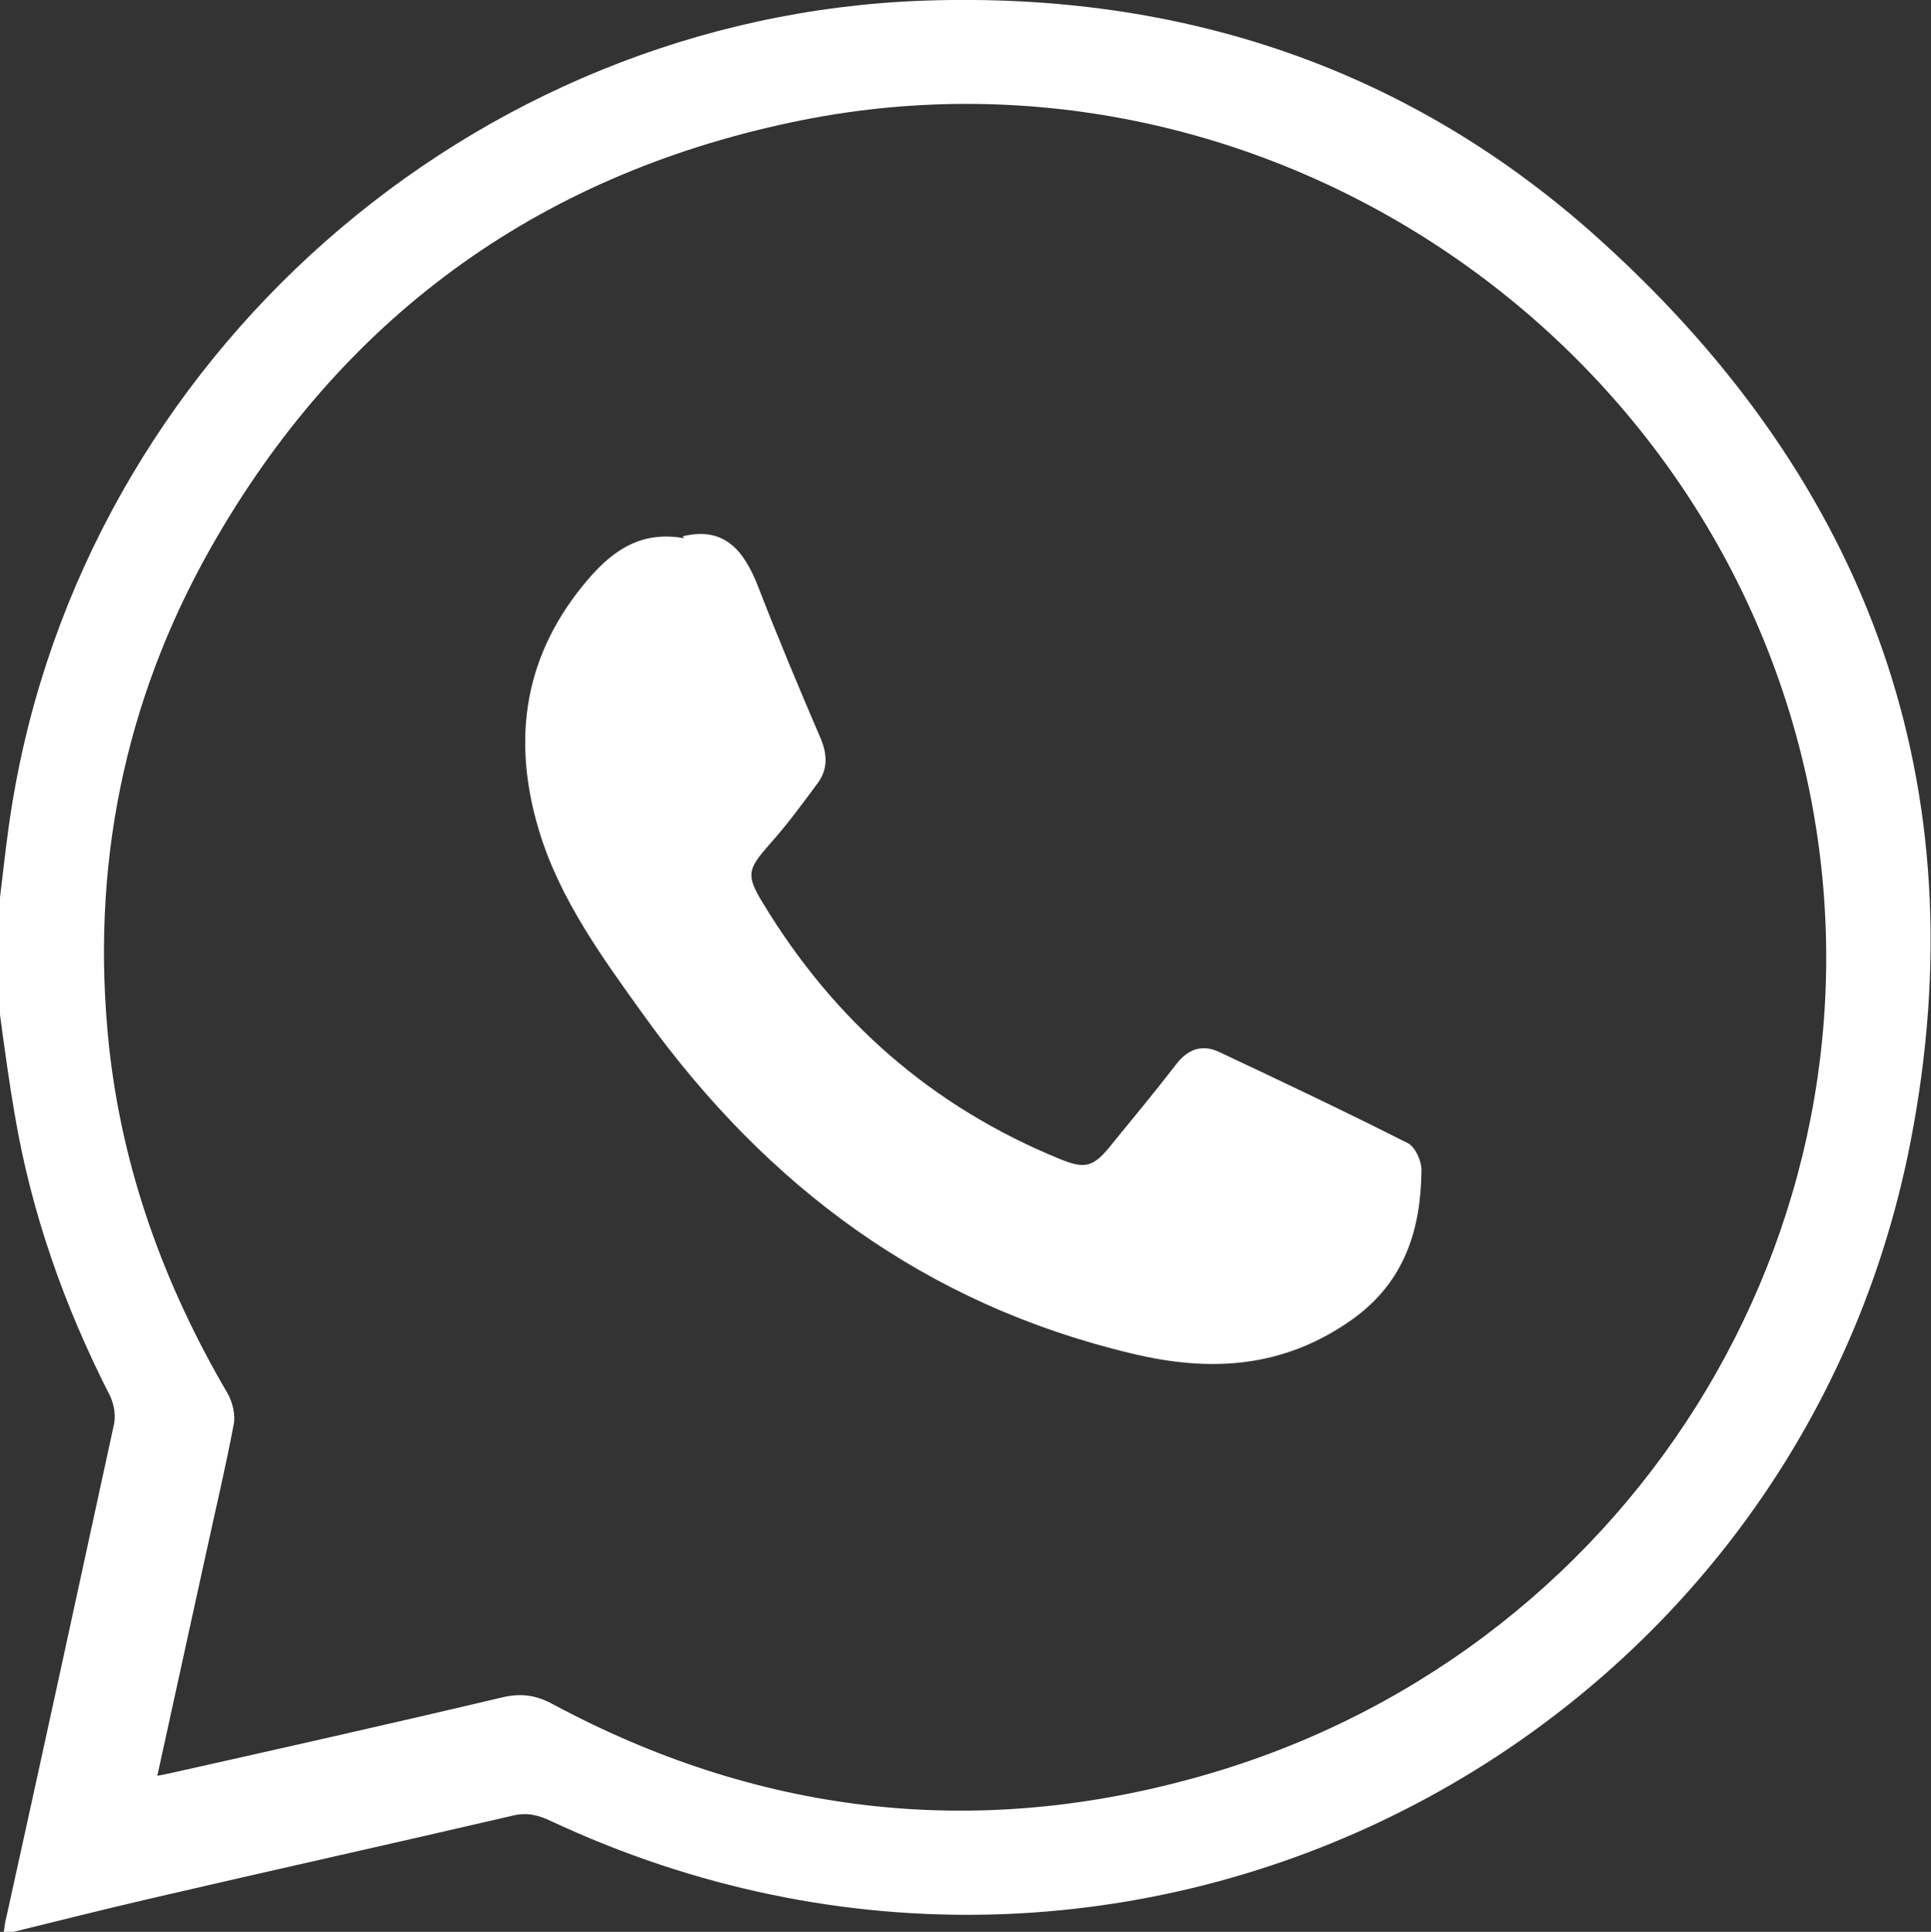
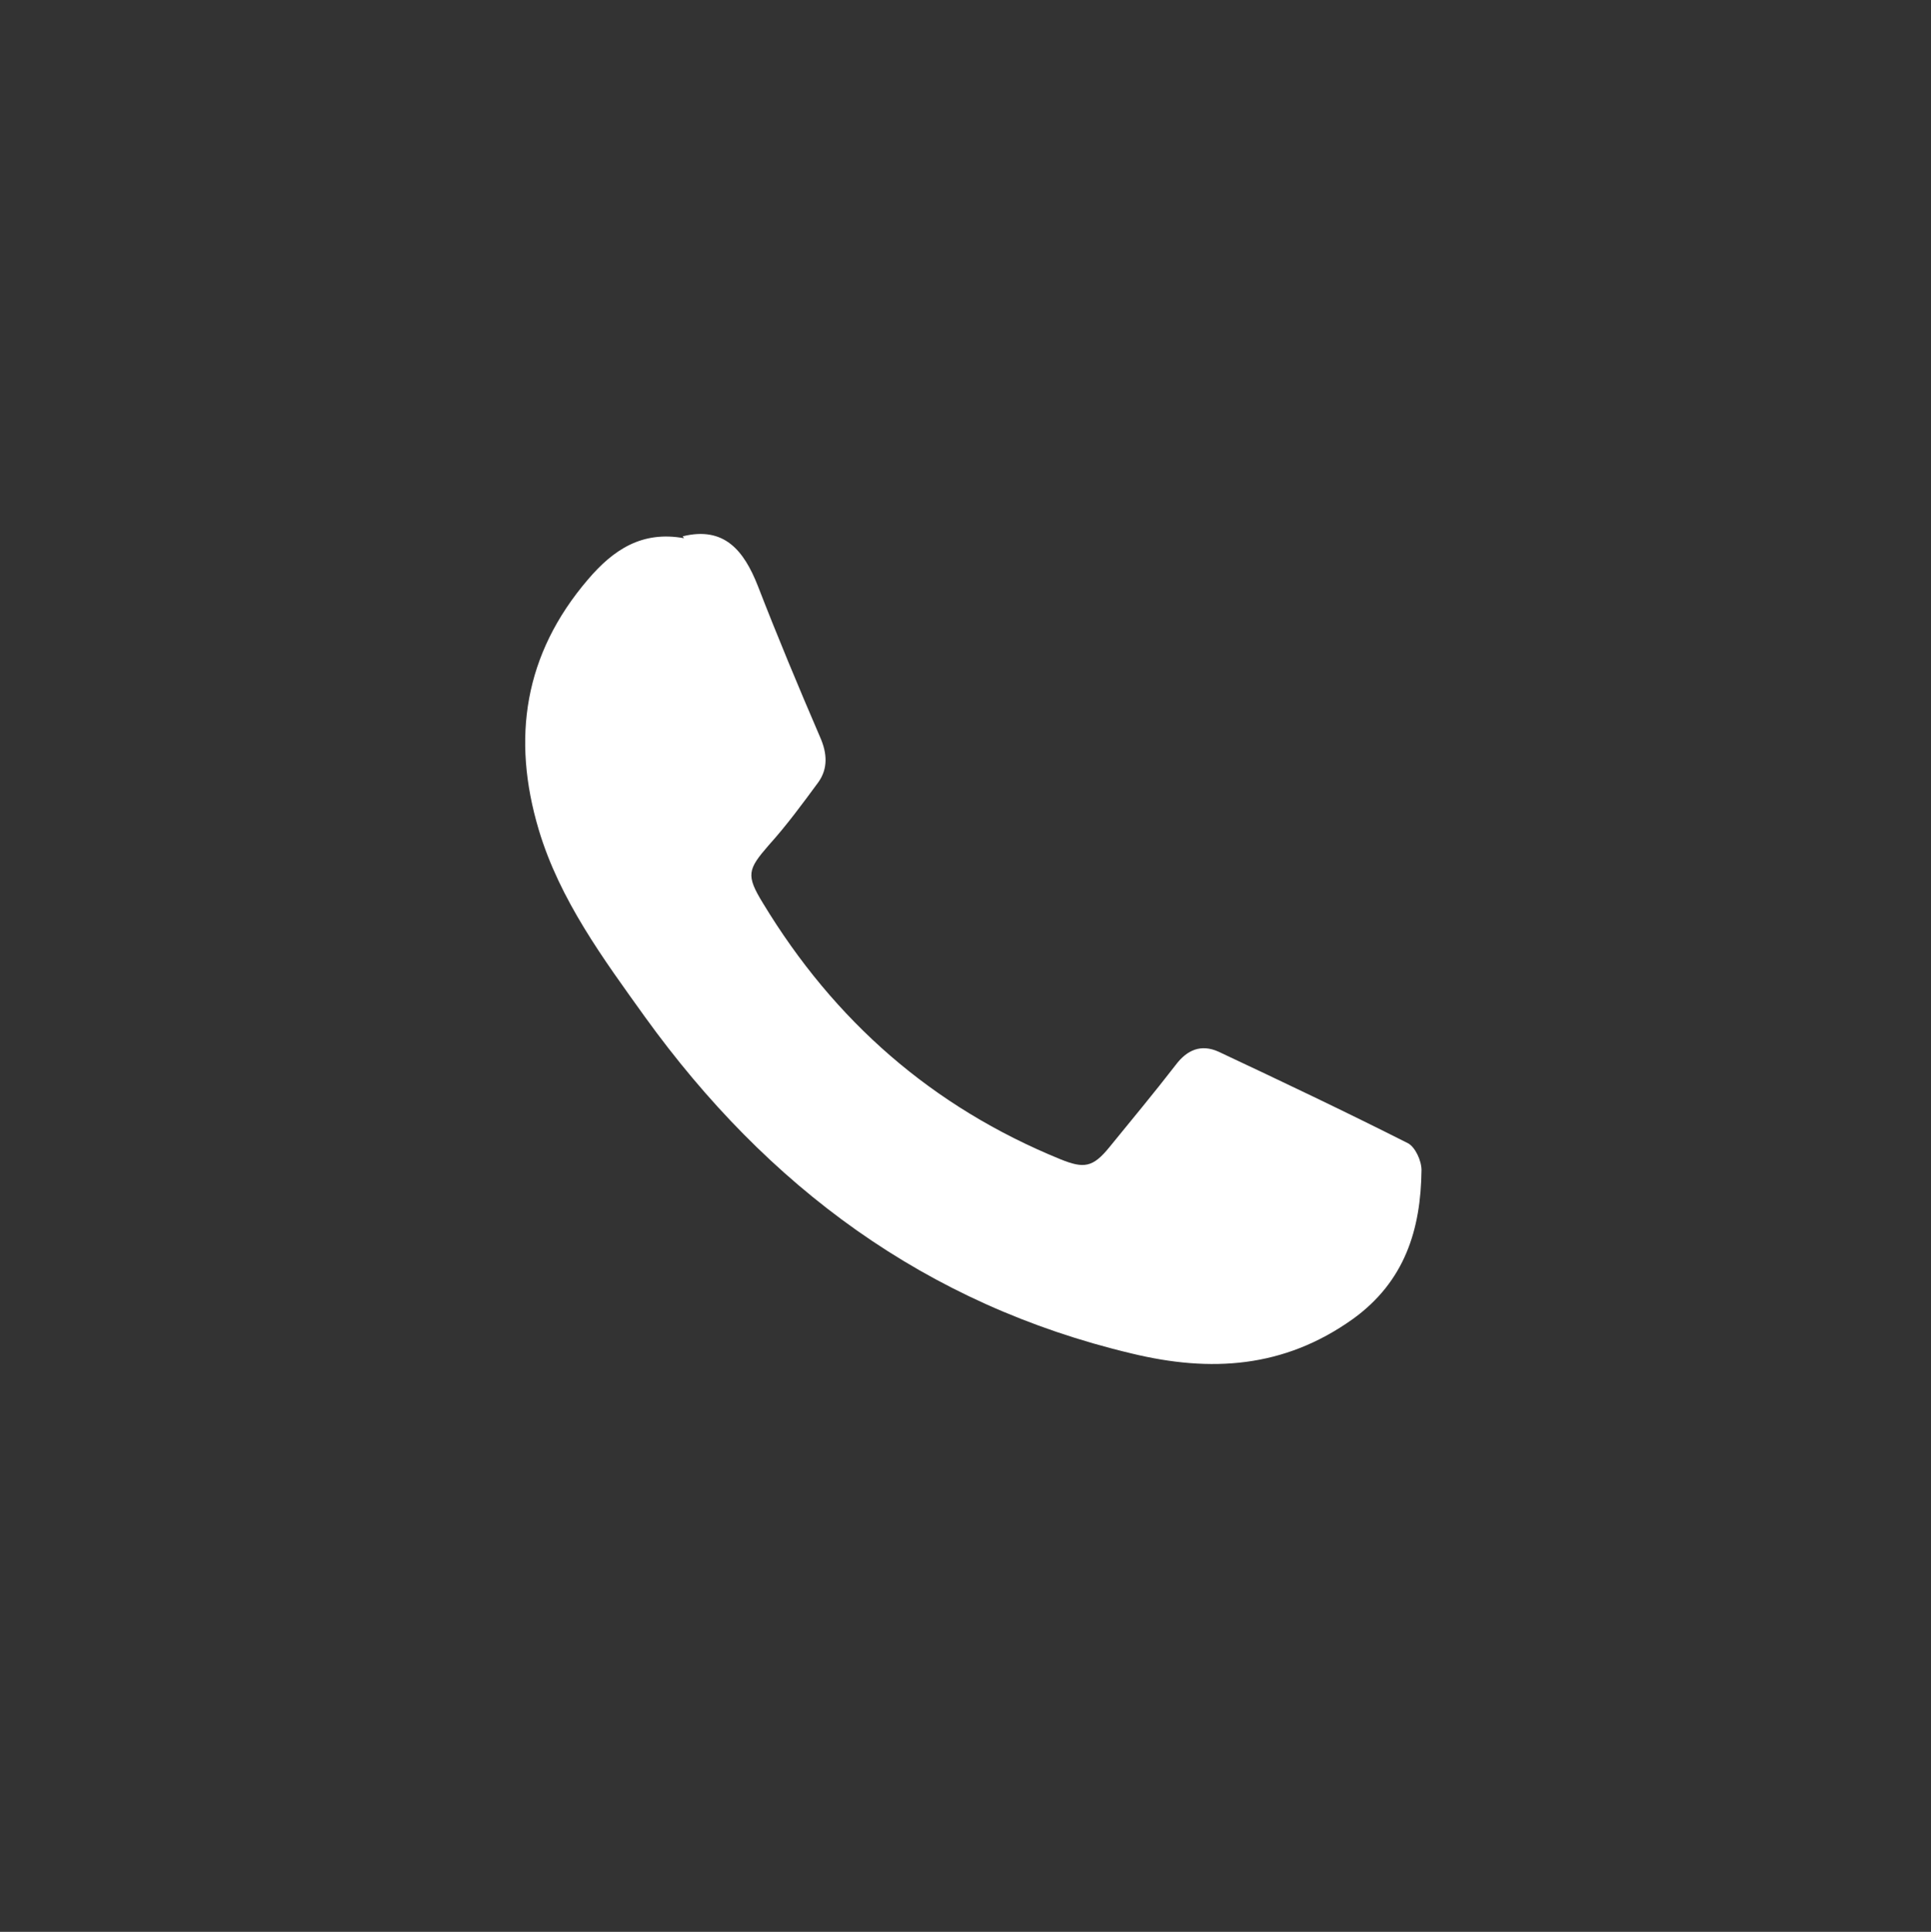
<svg xmlns="http://www.w3.org/2000/svg" id="katman_2" data-name="katman 2" viewBox="0 0 30.32 30.33">
  <rect x="0" y="0" width="30.32" height="30.33" fill="#333333" stroke="none" />
  <defs>
    <style>
      .cls-1 {
        fill: #fff;
        stroke-width: 0px;
      }
    </style>
  </defs>
  <g id="Slider">
    <g>
-       <path class="cls-1" d="M.18,30.33H.06c.01-.08.02-.16.04-.23.57-2.58,1.13-5.16,1.69-7.74.03-.14,0-.31-.06-.44-.72-1.41-1.24-2.88-1.5-4.43C.14,16.97.07,16.45,0,15.93c0-.61,0-1.22,0-1.84.06-.49.11-.98.19-1.46C1.33,5.63,7.4.26,14.51.01c4.04-.14,7.65,1.06,10.65,3.79,4.19,3.8,5.92,8.55,4.84,14.12-1.84,9.48-12.22,14.94-21.35,10.67-.21-.1-.39-.14-.62-.08-1.89.44-3.79.86-5.68,1.3-.73.17-1.45.35-2.18.53ZM2.47,27.88c.1-.02.15-.03.2-.04,1.74-.39,3.48-.78,5.21-1.19.29-.07.53-.04.79.1,3.2,1.72,6.57,2.13,10.06,1.17,6.82-1.86,11.03-8.59,9.7-15.41C27,5.22,19.73.37,12.43,1.92c-4.03.85-7.09,3.1-9.12,6.68-1.37,2.42-1.89,5.04-1.6,7.81.21,1.96.87,3.77,1.86,5.46.08.14.13.34.1.49-.13.69-.29,1.36-.44,2.05-.25,1.14-.5,2.28-.76,3.47Z" />
-       <path class="cls-1" d="M10.72,8.42c.65-.16.96.22,1.18.78.31.8.64,1.59.98,2.38.11.25.12.49-.03.7-.25.34-.5.68-.78.99-.33.38-.36.47-.09.91,1.12,1.85,2.66,3.2,4.67,4.02.37.15.51.13.77-.19.35-.43.7-.85,1.04-1.29.18-.24.4-.33.67-.21,1,.47,1.99.94,2.98,1.44.11.06.21.27.21.42-.01.93-.26,1.75-1.08,2.34-1.08.77-2.23.84-3.47.54-3.24-.77-5.72-2.62-7.64-5.28-.66-.92-1.34-1.84-1.67-2.94-.43-1.44-.23-2.76.77-3.93.4-.47.85-.77,1.51-.65Z" />
+       <path class="cls-1" d="M10.72,8.42c.65-.16.96.22,1.18.78.31.8.64,1.59.98,2.38.11.25.12.49-.03.7-.25.34-.5.68-.78.99-.33.38-.36.47-.09.91,1.12,1.85,2.66,3.2,4.67,4.02.37.15.51.13.77-.19.35-.43.7-.85,1.04-1.29.18-.24.4-.33.67-.21,1,.47,1.99.94,2.98,1.44.11.06.21.27.21.42-.01.93-.26,1.75-1.08,2.34-1.08.77-2.23.84-3.47.54-3.24-.77-5.72-2.62-7.64-5.28-.66-.92-1.34-1.84-1.67-2.94-.43-1.44-.23-2.76.77-3.93.4-.47.85-.77,1.51-.65" />
    </g>
  </g>
</svg>